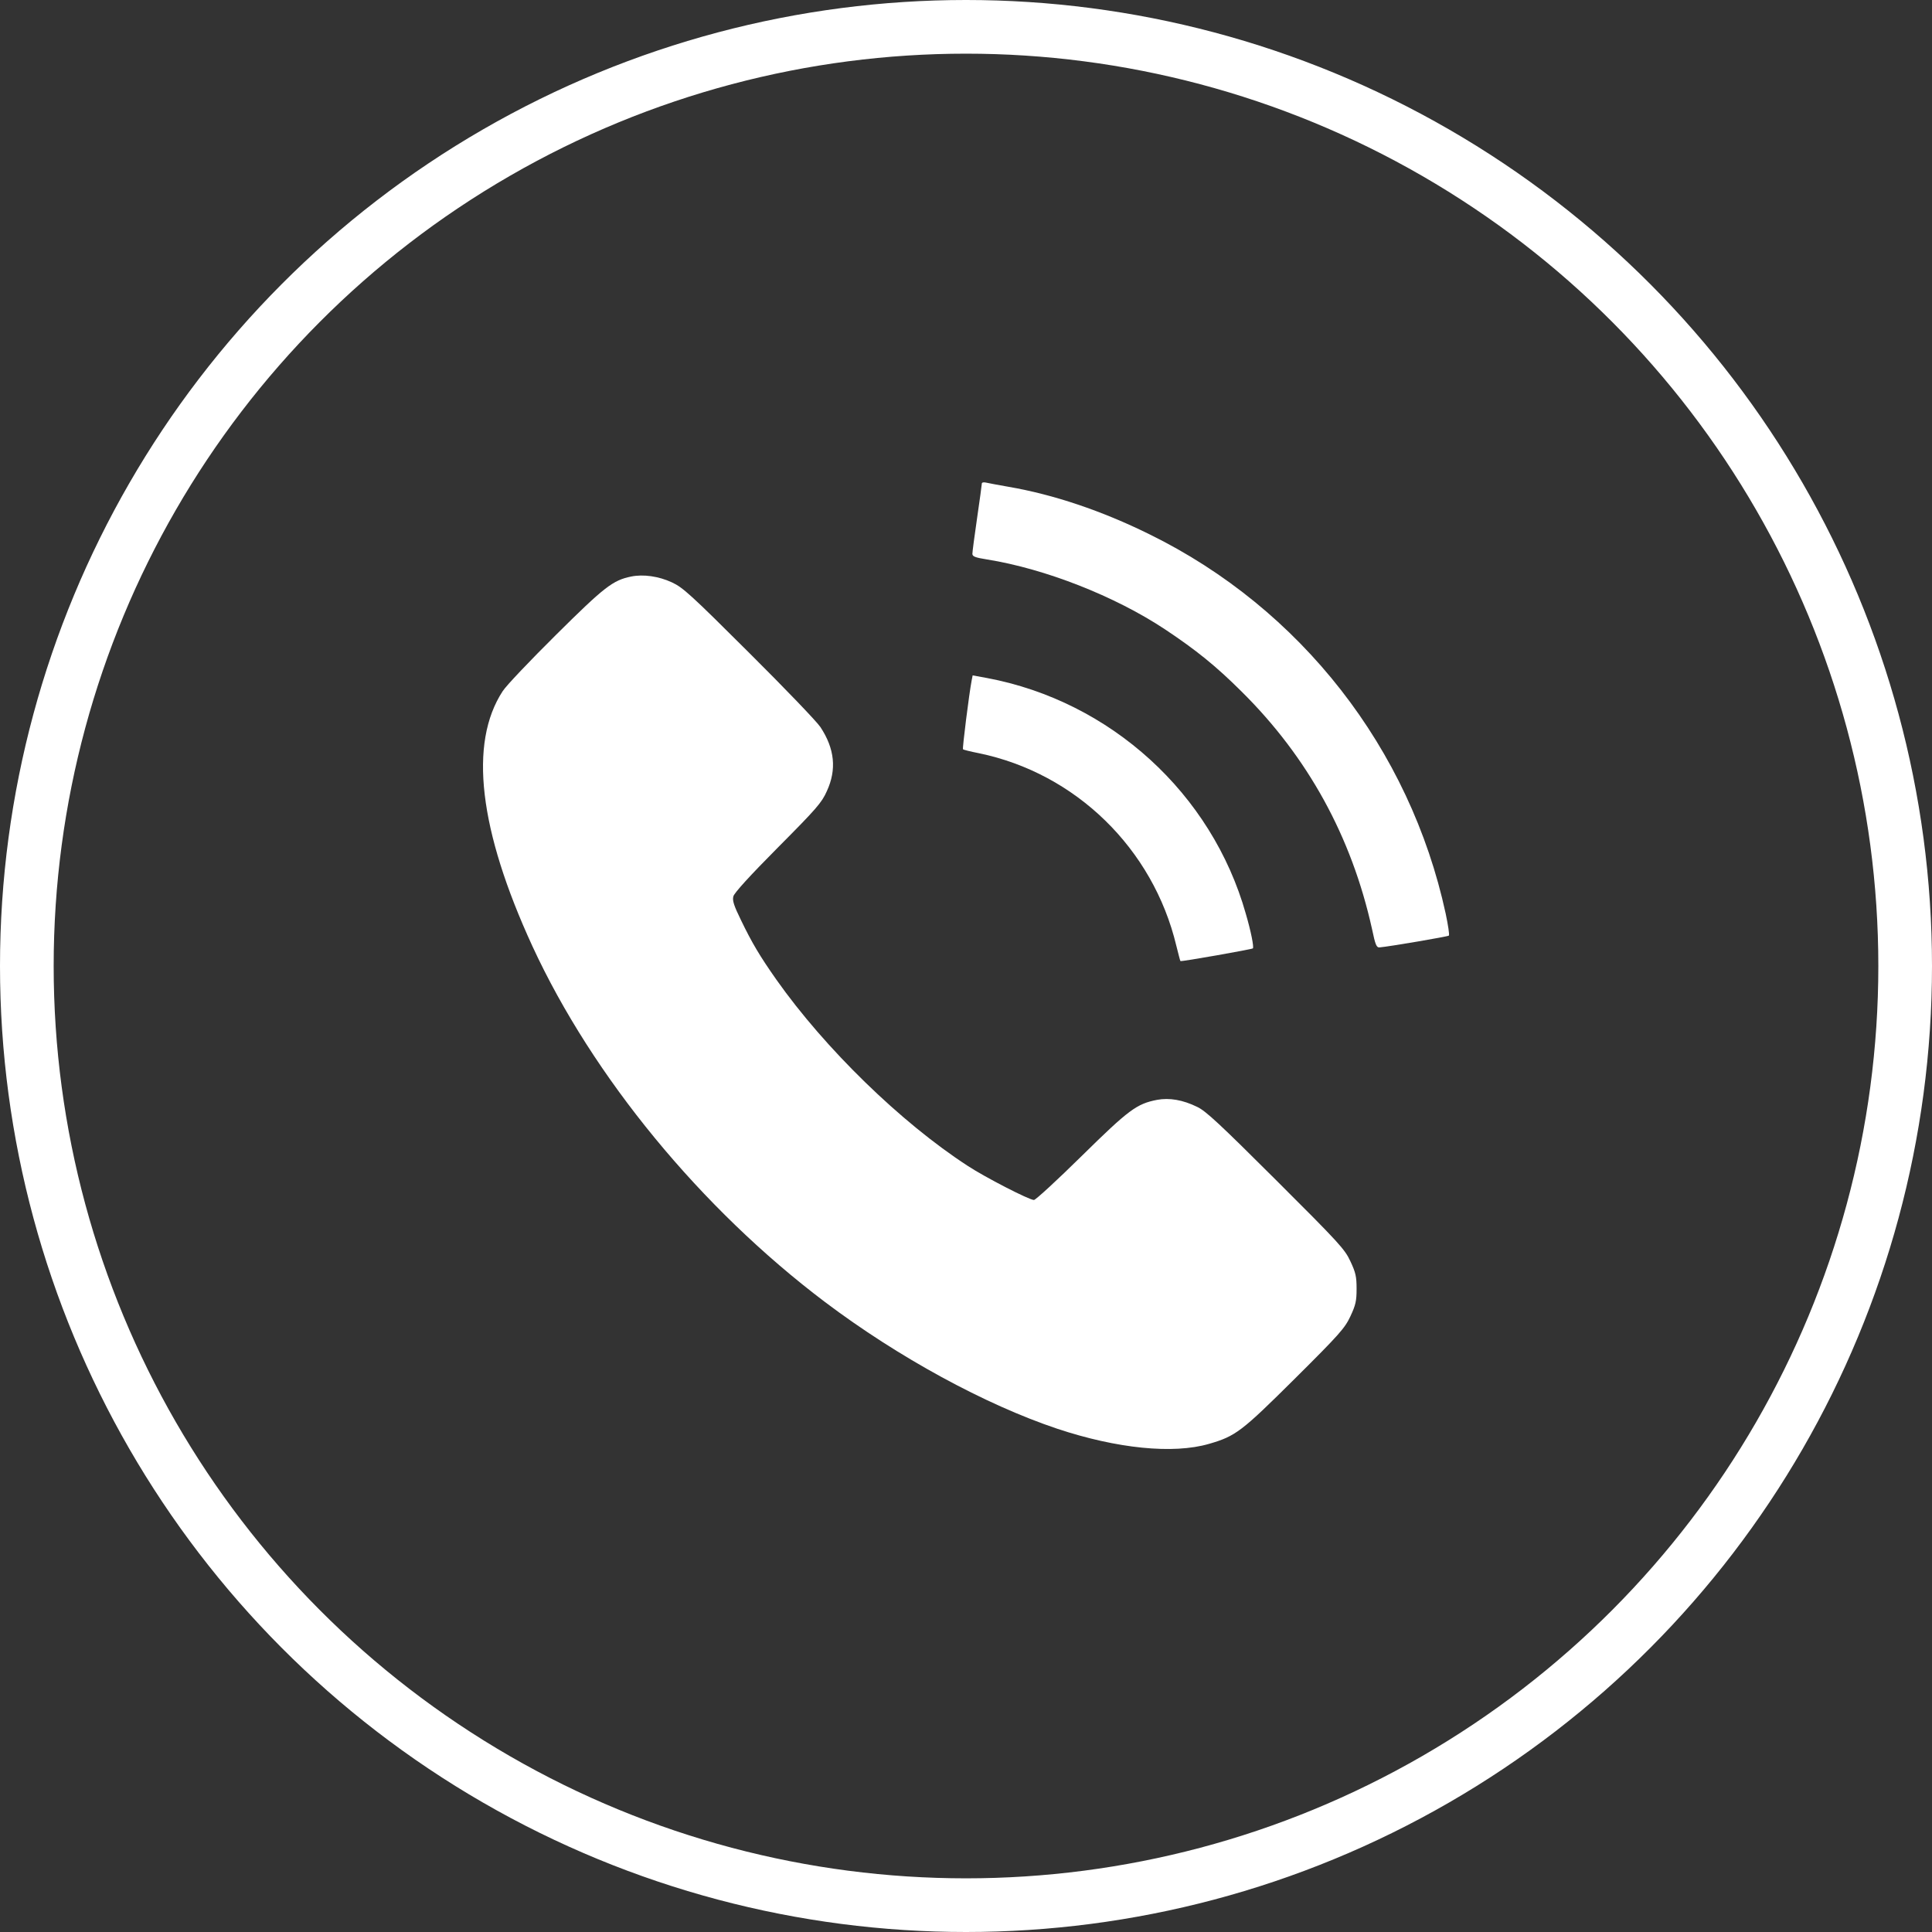
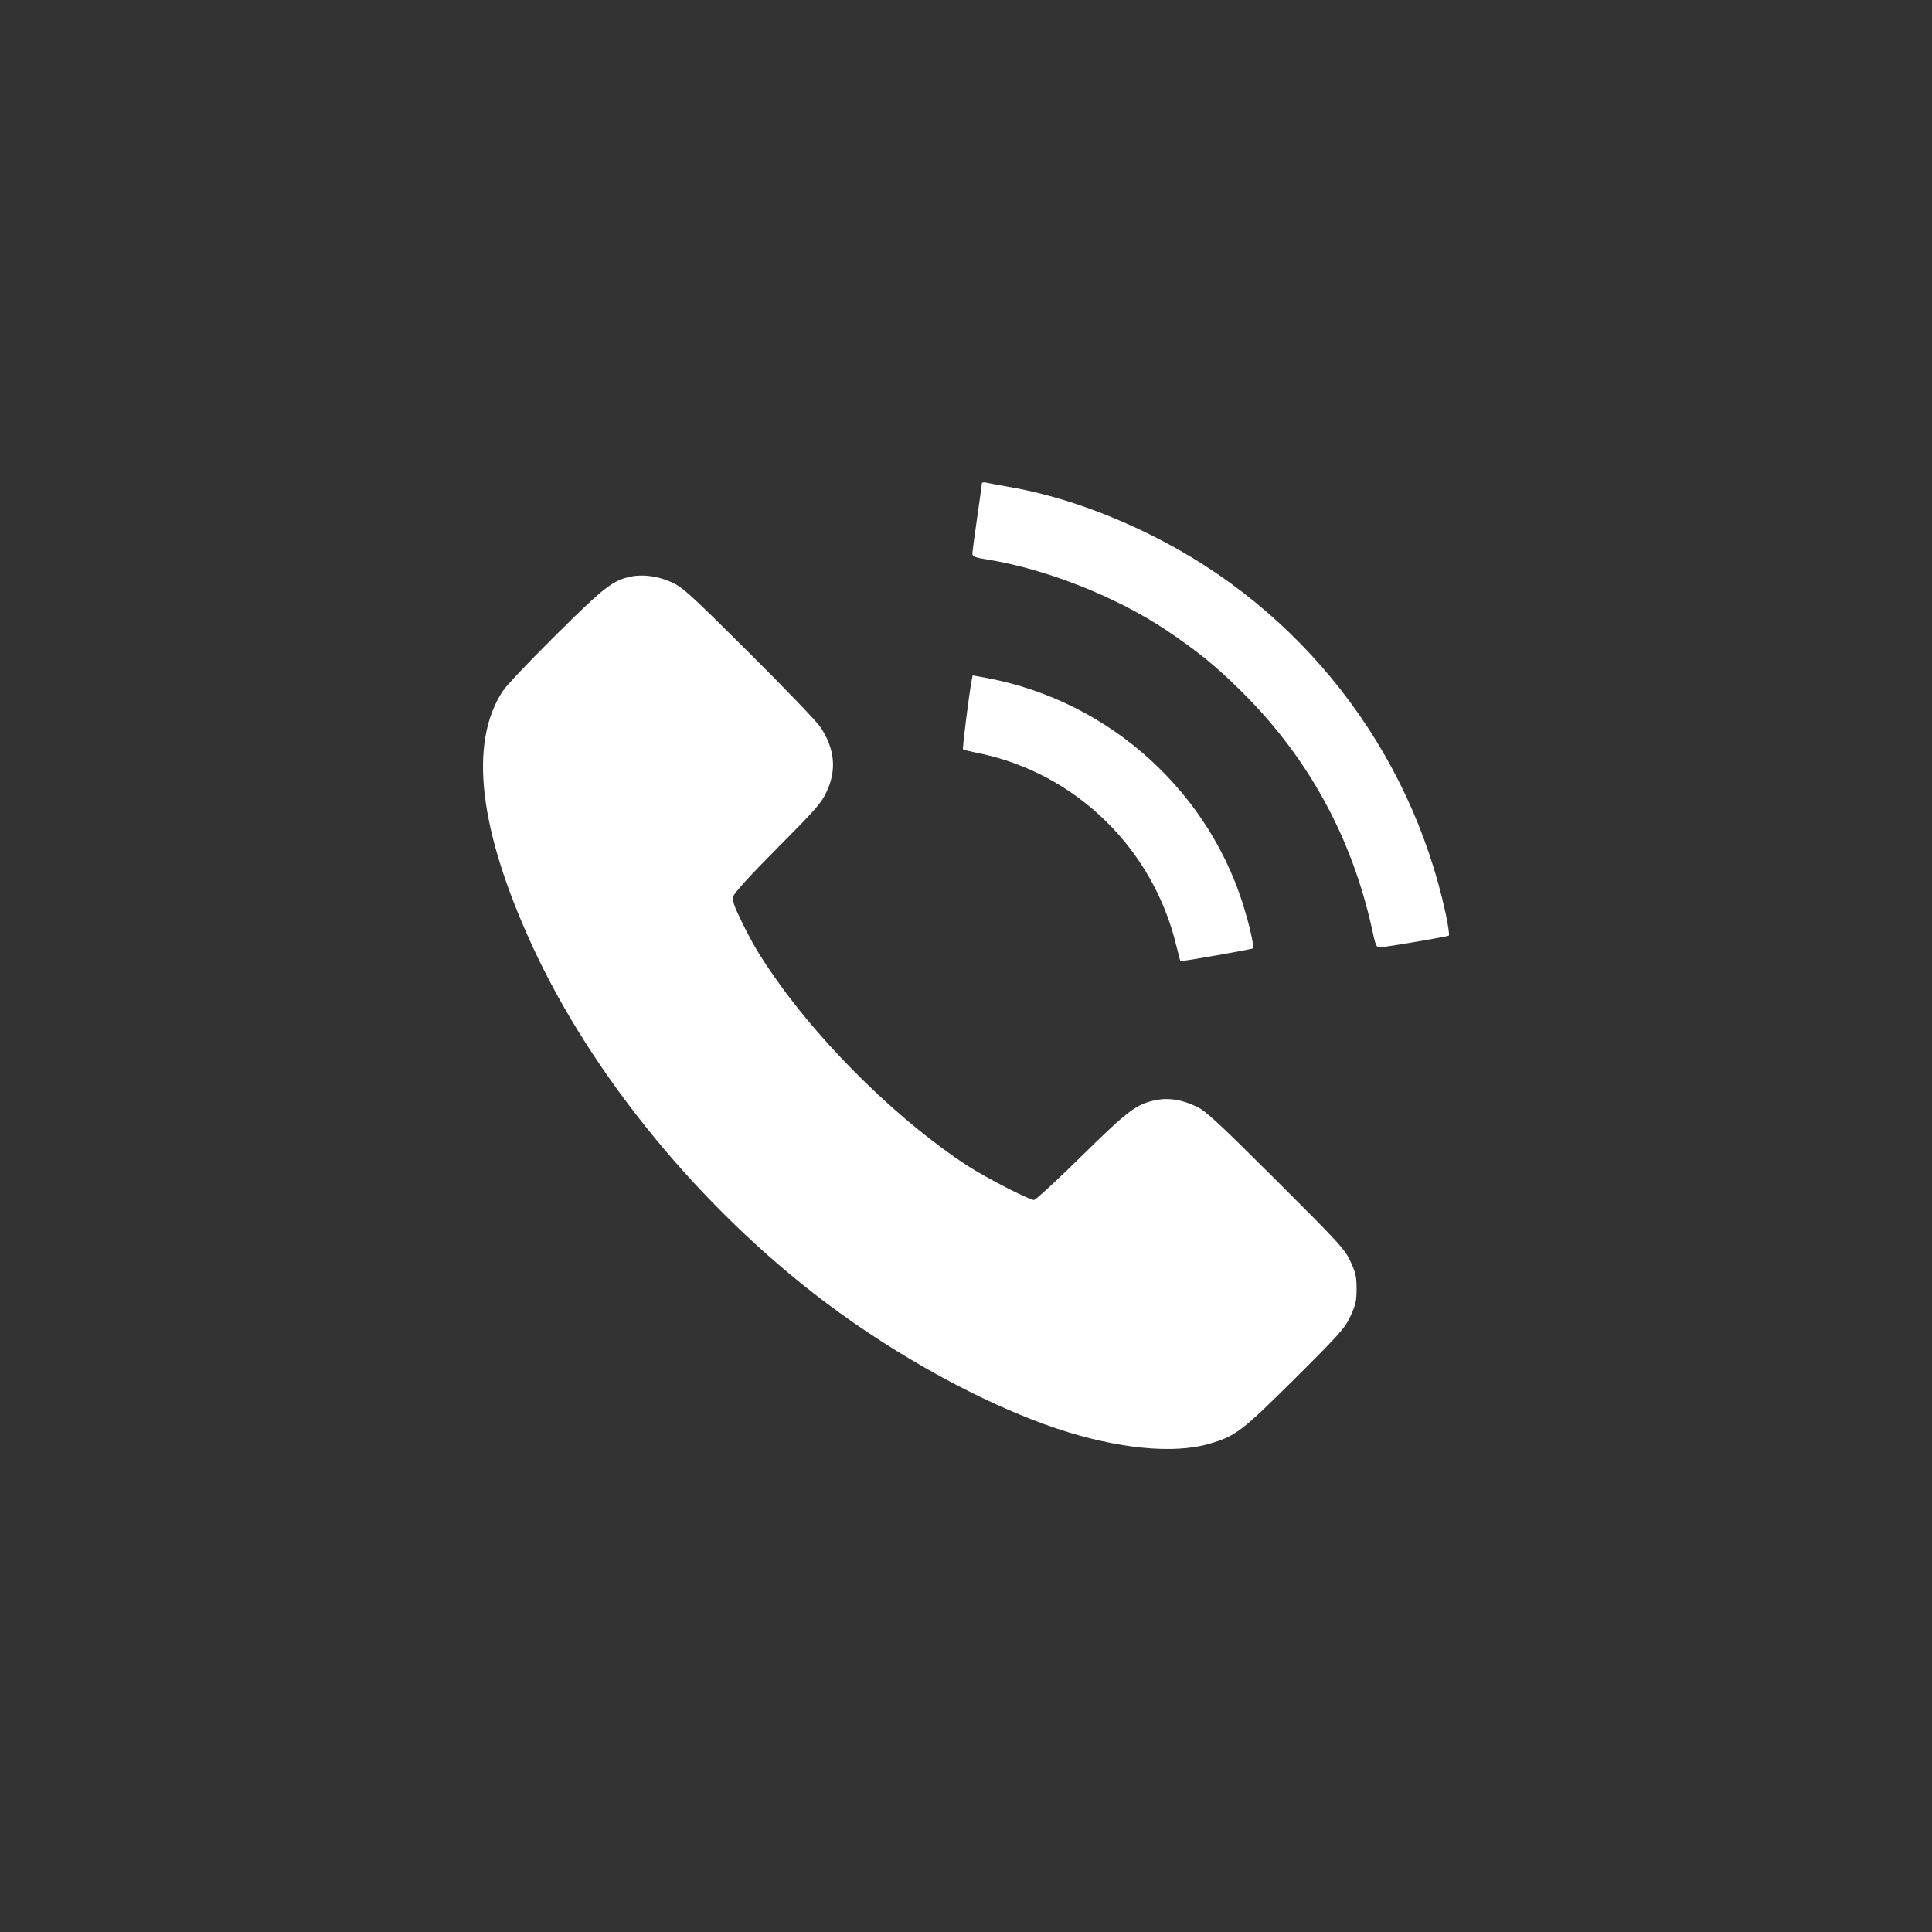
<svg xmlns="http://www.w3.org/2000/svg" width="36" height="36" viewBox="0 0 36 36" fill="none">
  <rect x="0" y="0" width="36" height="36" fill="#333333" stroke="none" />
  <path d="M18.295 9.01C18.295 9.031 18.256 9.316 18.207 9.651C18.158 9.985 18.119 10.285 18.119 10.32C18.119 10.369 18.172 10.39 18.394 10.425C19.471 10.598 20.77 11.105 21.71 11.728C22.287 12.112 22.653 12.407 23.132 12.883C24.371 14.108 25.184 15.59 25.565 17.308C25.628 17.61 25.649 17.66 25.709 17.653C25.881 17.639 26.976 17.452 26.997 17.434C27.012 17.424 26.983 17.237 26.938 17.023C26.272 13.949 24.238 11.341 21.421 9.957C20.531 9.517 19.629 9.214 18.788 9.07C18.605 9.038 18.418 9.003 18.376 8.993C18.33 8.982 18.295 8.989 18.295 9.01Z" fill="white" />
  <path d="M11.76 10.743C11.419 10.813 11.264 10.933 10.359 11.831C9.88 12.306 9.43 12.778 9.366 12.88C8.733 13.851 8.923 15.464 9.923 17.636C11.046 20.065 13.059 22.515 15.372 24.261C16.735 25.289 18.357 26.173 19.702 26.623C20.815 26.993 21.86 27.098 22.526 26.905C23.025 26.761 23.134 26.676 24.127 25.69C24.962 24.86 25.06 24.747 25.162 24.529C25.261 24.317 25.278 24.243 25.278 24.015C25.278 23.786 25.261 23.712 25.162 23.501C25.057 23.275 24.954 23.163 23.775 21.987C22.737 20.952 22.466 20.698 22.307 20.625C22.04 20.494 21.79 20.452 21.561 20.494C21.181 20.568 21.036 20.674 20.156 21.54C19.699 21.99 19.297 22.36 19.266 22.36C19.178 22.36 18.35 21.934 18.03 21.723C16.784 20.913 15.372 19.537 14.467 18.255C14.158 17.815 14.013 17.572 13.806 17.143C13.675 16.875 13.644 16.78 13.665 16.703C13.679 16.64 13.975 16.316 14.492 15.795C15.214 15.069 15.312 14.957 15.407 14.742C15.594 14.337 15.552 13.95 15.288 13.549C15.221 13.447 14.622 12.823 13.957 12.162C12.873 11.081 12.725 10.947 12.521 10.852C12.271 10.736 11.986 10.697 11.76 10.743Z" fill="white" />
  <path d="M18.106 12.676C18.057 12.93 17.93 13.947 17.944 13.961C17.951 13.972 18.085 14.004 18.24 14.035C20.046 14.408 21.486 15.813 21.919 17.622C21.958 17.774 21.989 17.904 21.996 17.908C22.014 17.922 23.327 17.689 23.345 17.672C23.369 17.651 23.309 17.351 23.214 17.027C22.581 14.785 20.694 13.067 18.392 12.634L18.124 12.585L18.106 12.676Z" fill="white" />
-   <circle cx="18" cy="18" r="17.5" stroke="white" />
</svg>